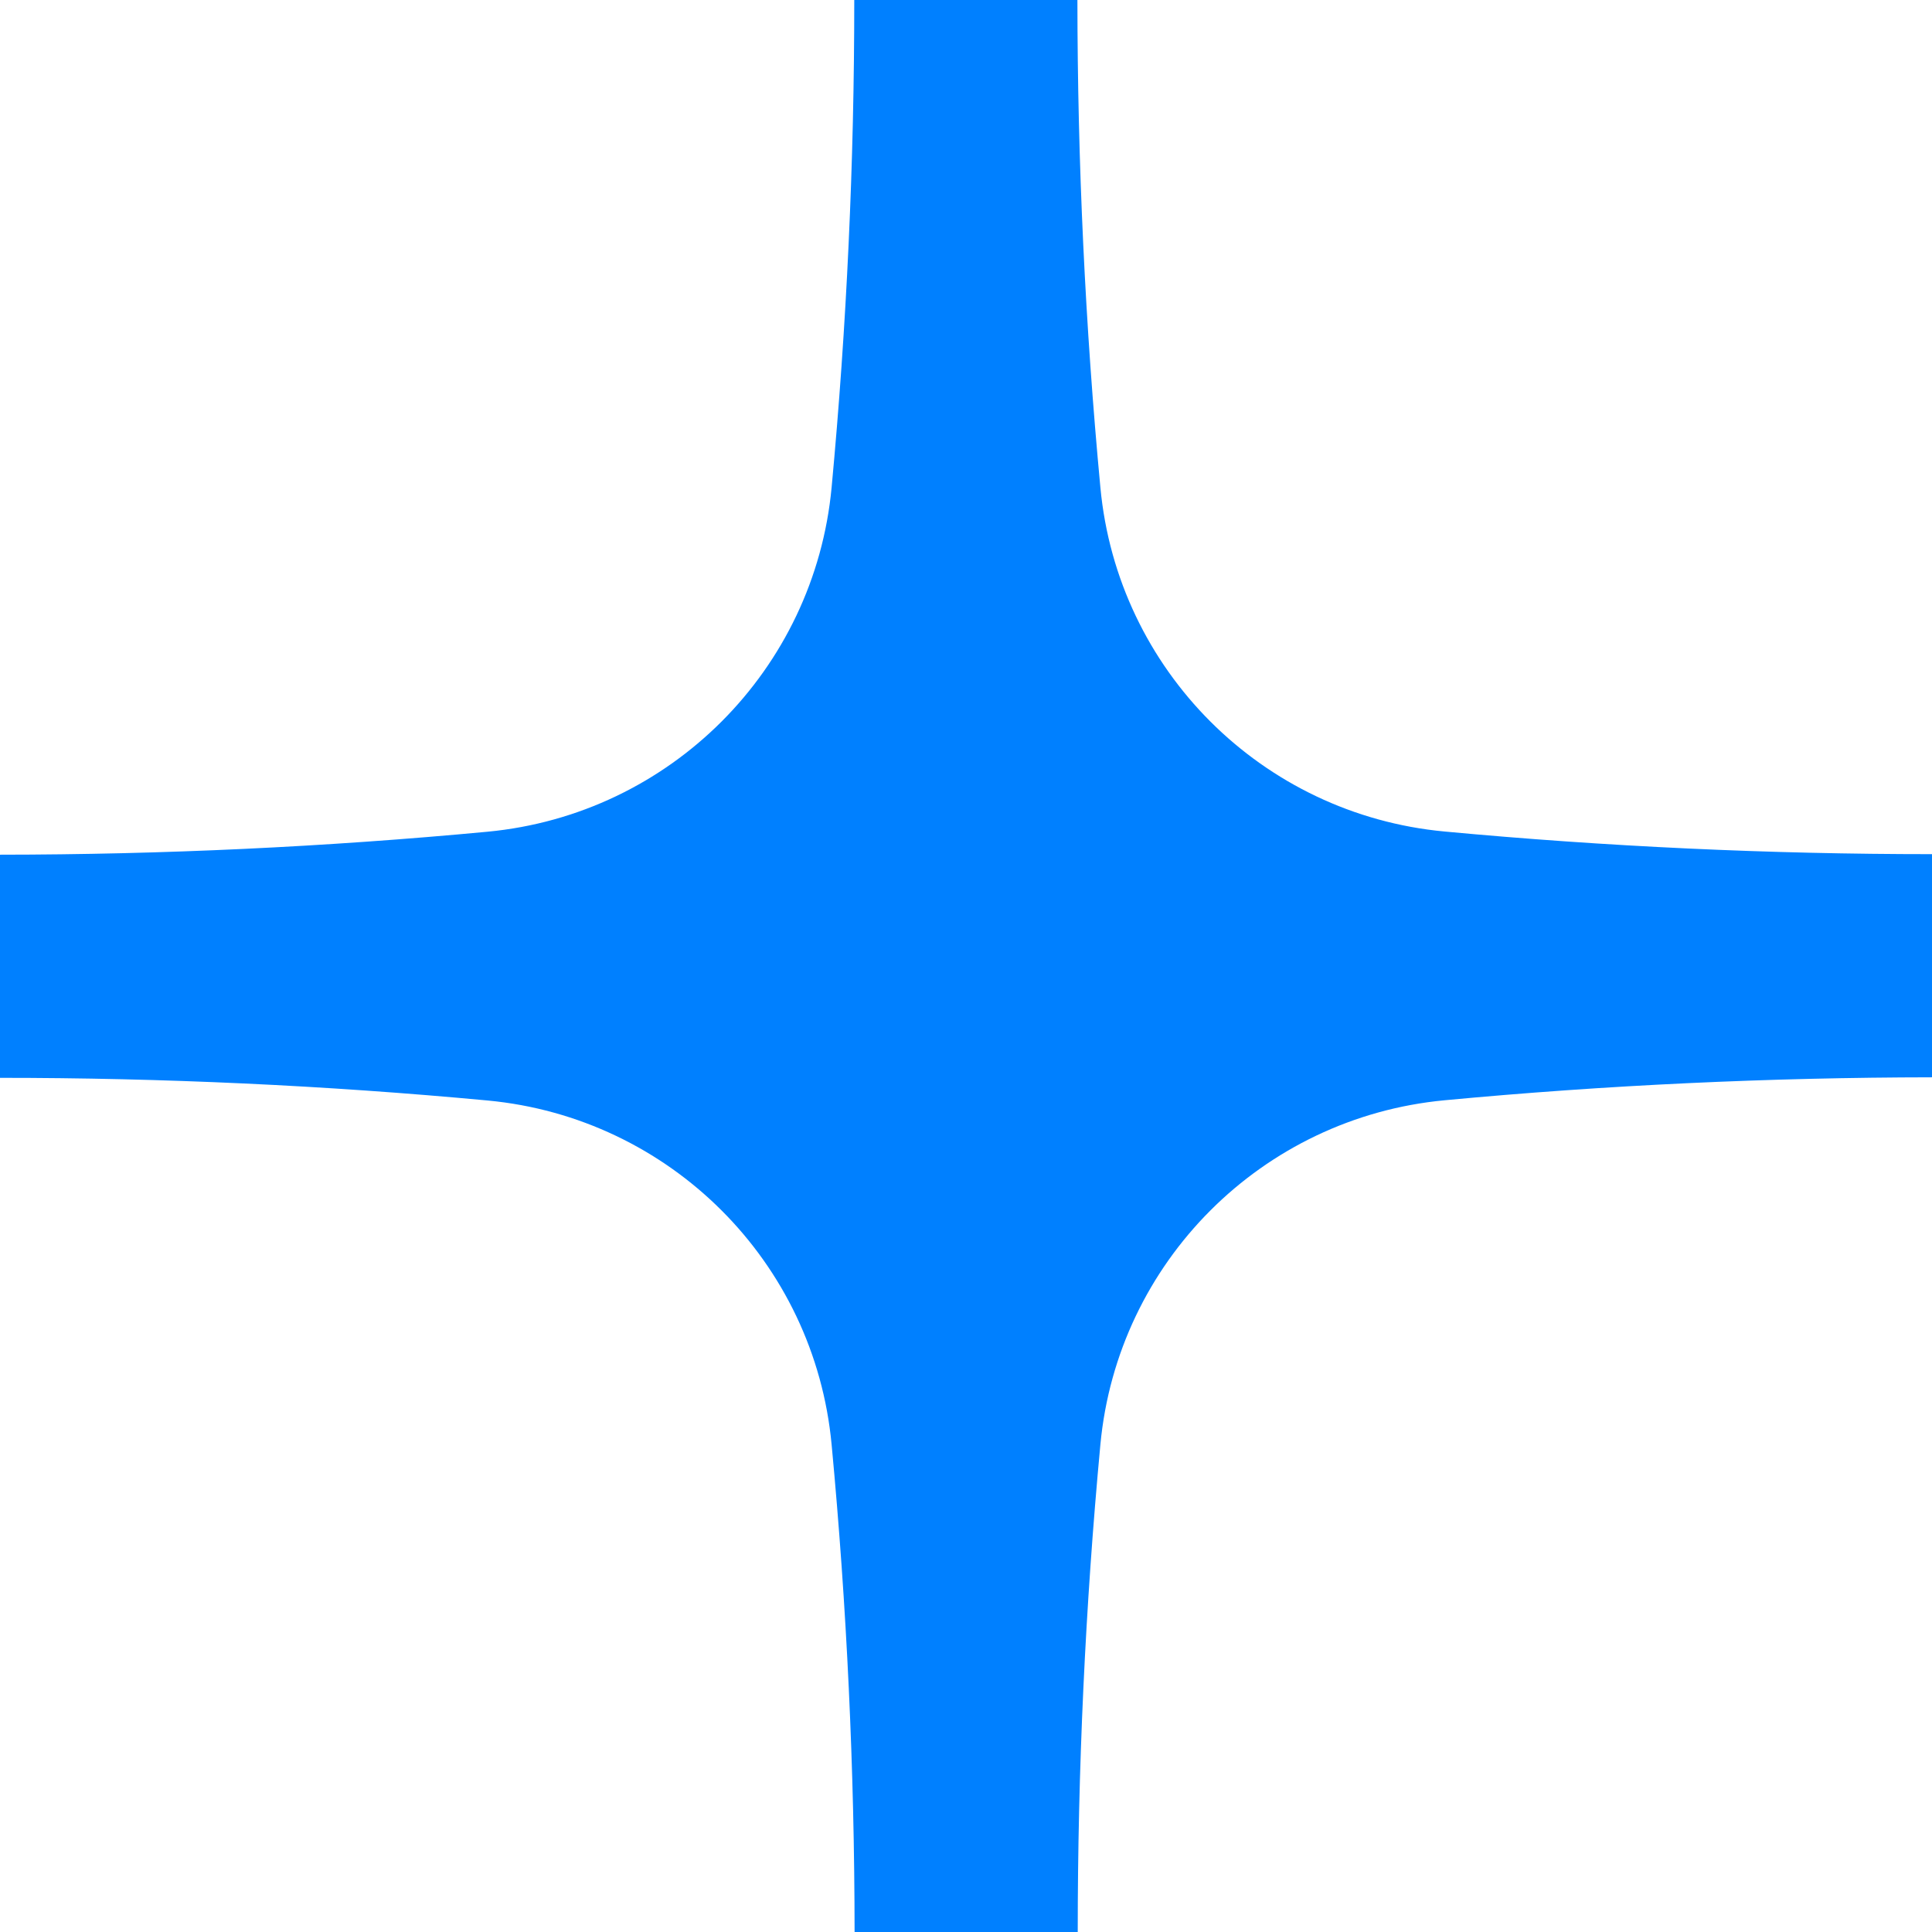
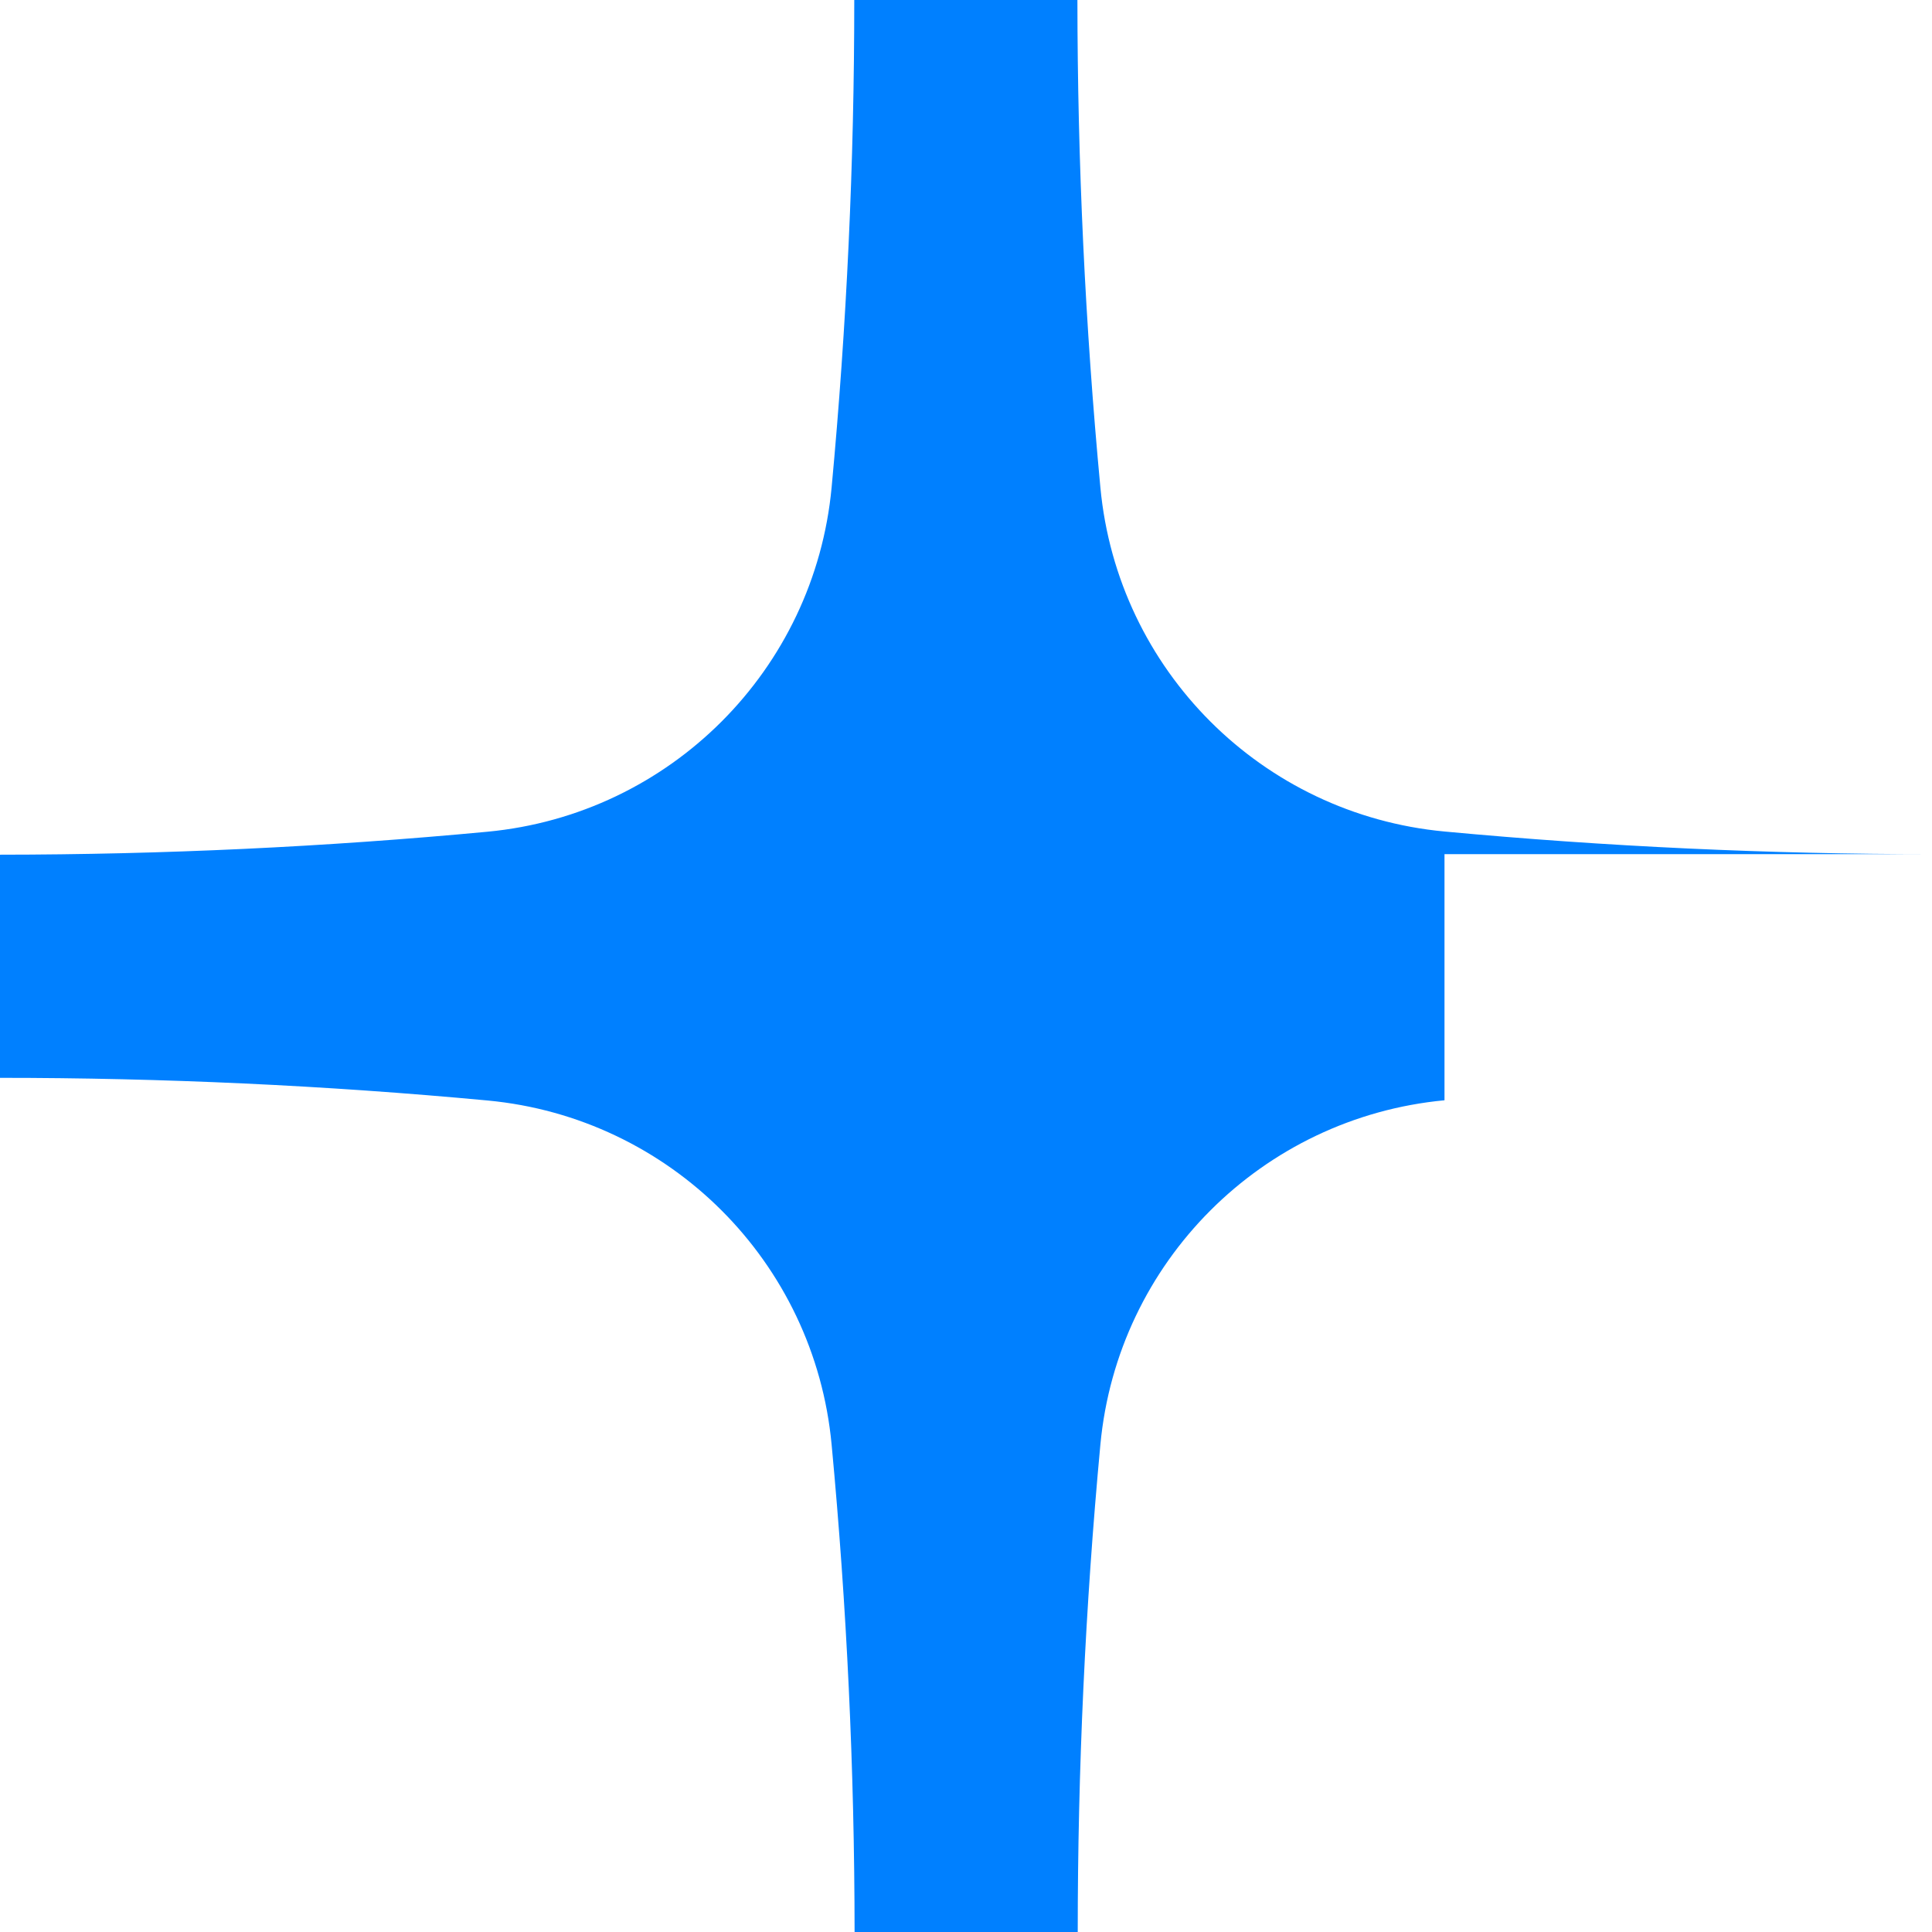
<svg xmlns="http://www.w3.org/2000/svg" width="18" height="18" viewBox="0 0 18 18" fill="none">
-   <path d="M18 7.958C16.485 7.958 14.968 7.888 13.458 7.747C11.758 7.588 10.411 6.243 10.252 4.541C10.11 3.031 10.039 1.515 10.038 0H7.959C7.959 1.517 7.889 3.031 7.748 4.541C7.589 6.241 6.243 7.588 4.542 7.749C3.032 7.891 1.515 7.962 0 7.963V10.042C1.517 10.042 3.032 10.112 4.542 10.253C6.242 10.412 7.589 11.757 7.748 13.459C7.89 14.969 7.961 16.485 7.962 18H10.041C10.041 16.483 10.111 14.969 10.252 13.459C10.411 11.759 11.757 10.412 13.458 10.251C14.968 10.109 16.485 10.039 18 10.037V7.958Z" fill="#0080FF" />
+   <path d="M18 7.958C16.485 7.958 14.968 7.888 13.458 7.747C11.758 7.588 10.411 6.243 10.252 4.541C10.11 3.031 10.039 1.515 10.038 0H7.959C7.959 1.517 7.889 3.031 7.748 4.541C7.589 6.241 6.243 7.588 4.542 7.749C3.032 7.891 1.515 7.962 0 7.963V10.042C1.517 10.042 3.032 10.112 4.542 10.253C6.242 10.412 7.589 11.757 7.748 13.459C7.89 14.969 7.961 16.485 7.962 18H10.041C10.041 16.483 10.111 14.969 10.252 13.459C10.411 11.759 11.757 10.412 13.458 10.251V7.958Z" fill="#0080FF" />
</svg>